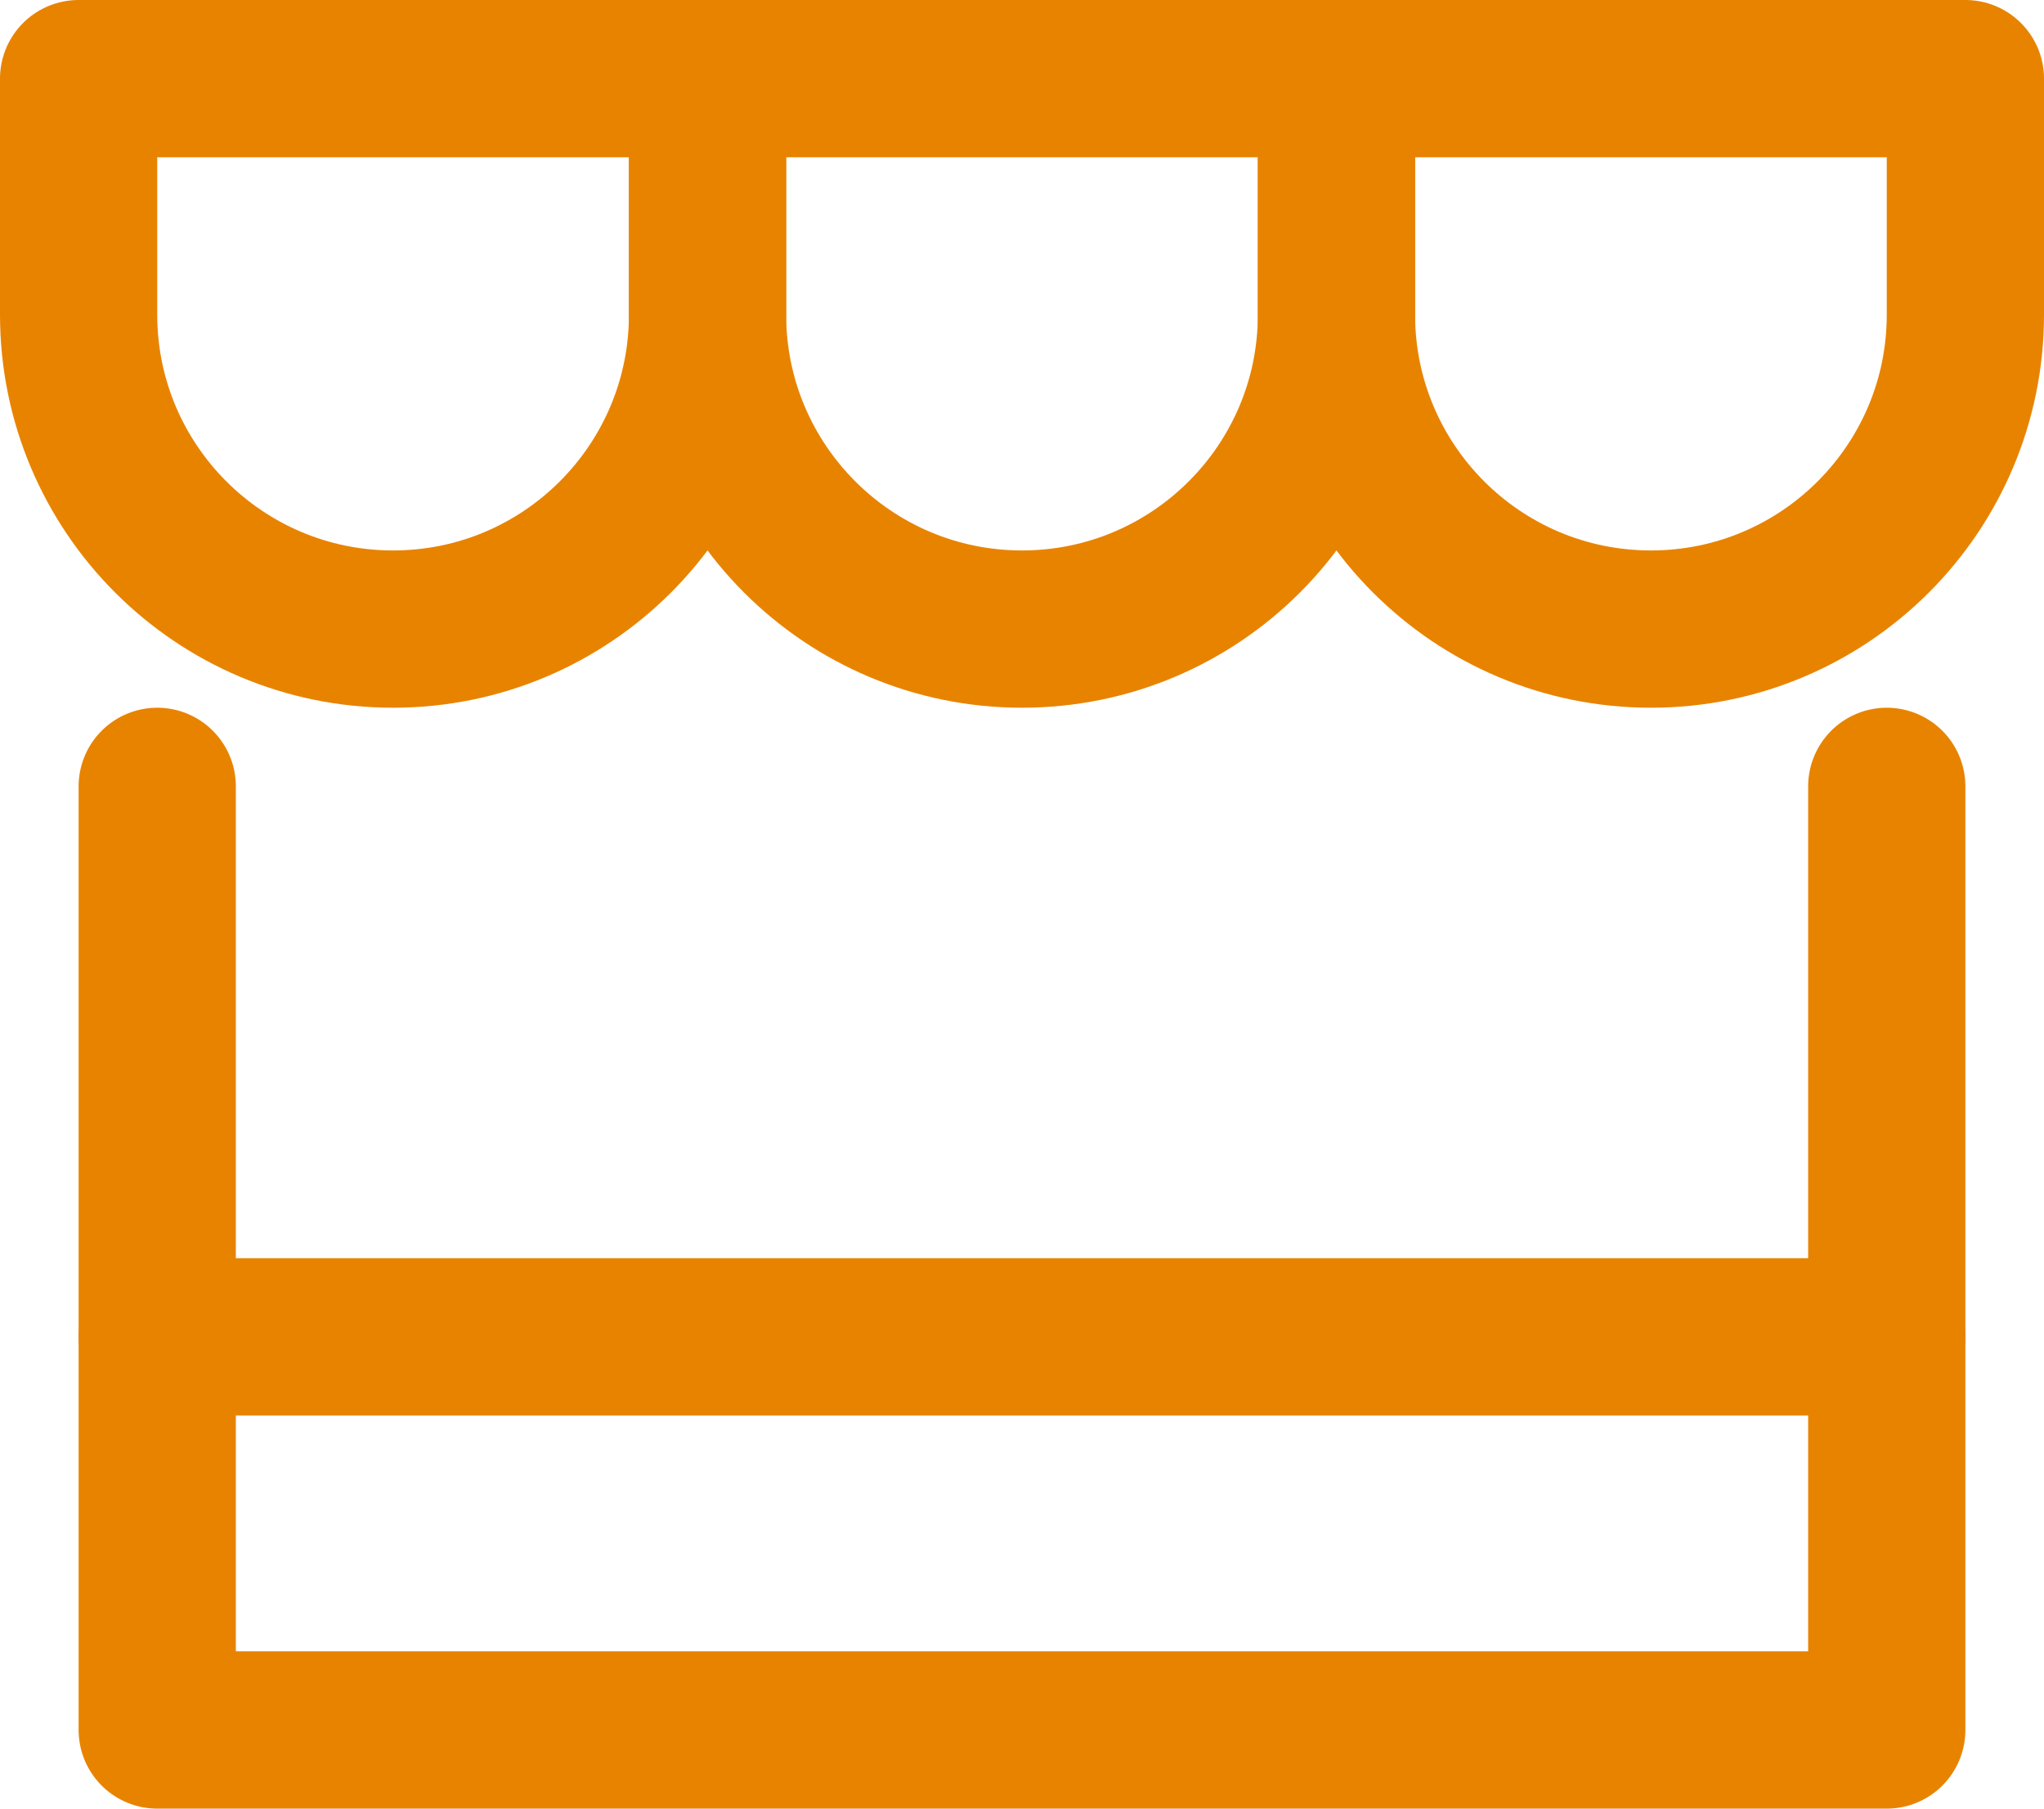
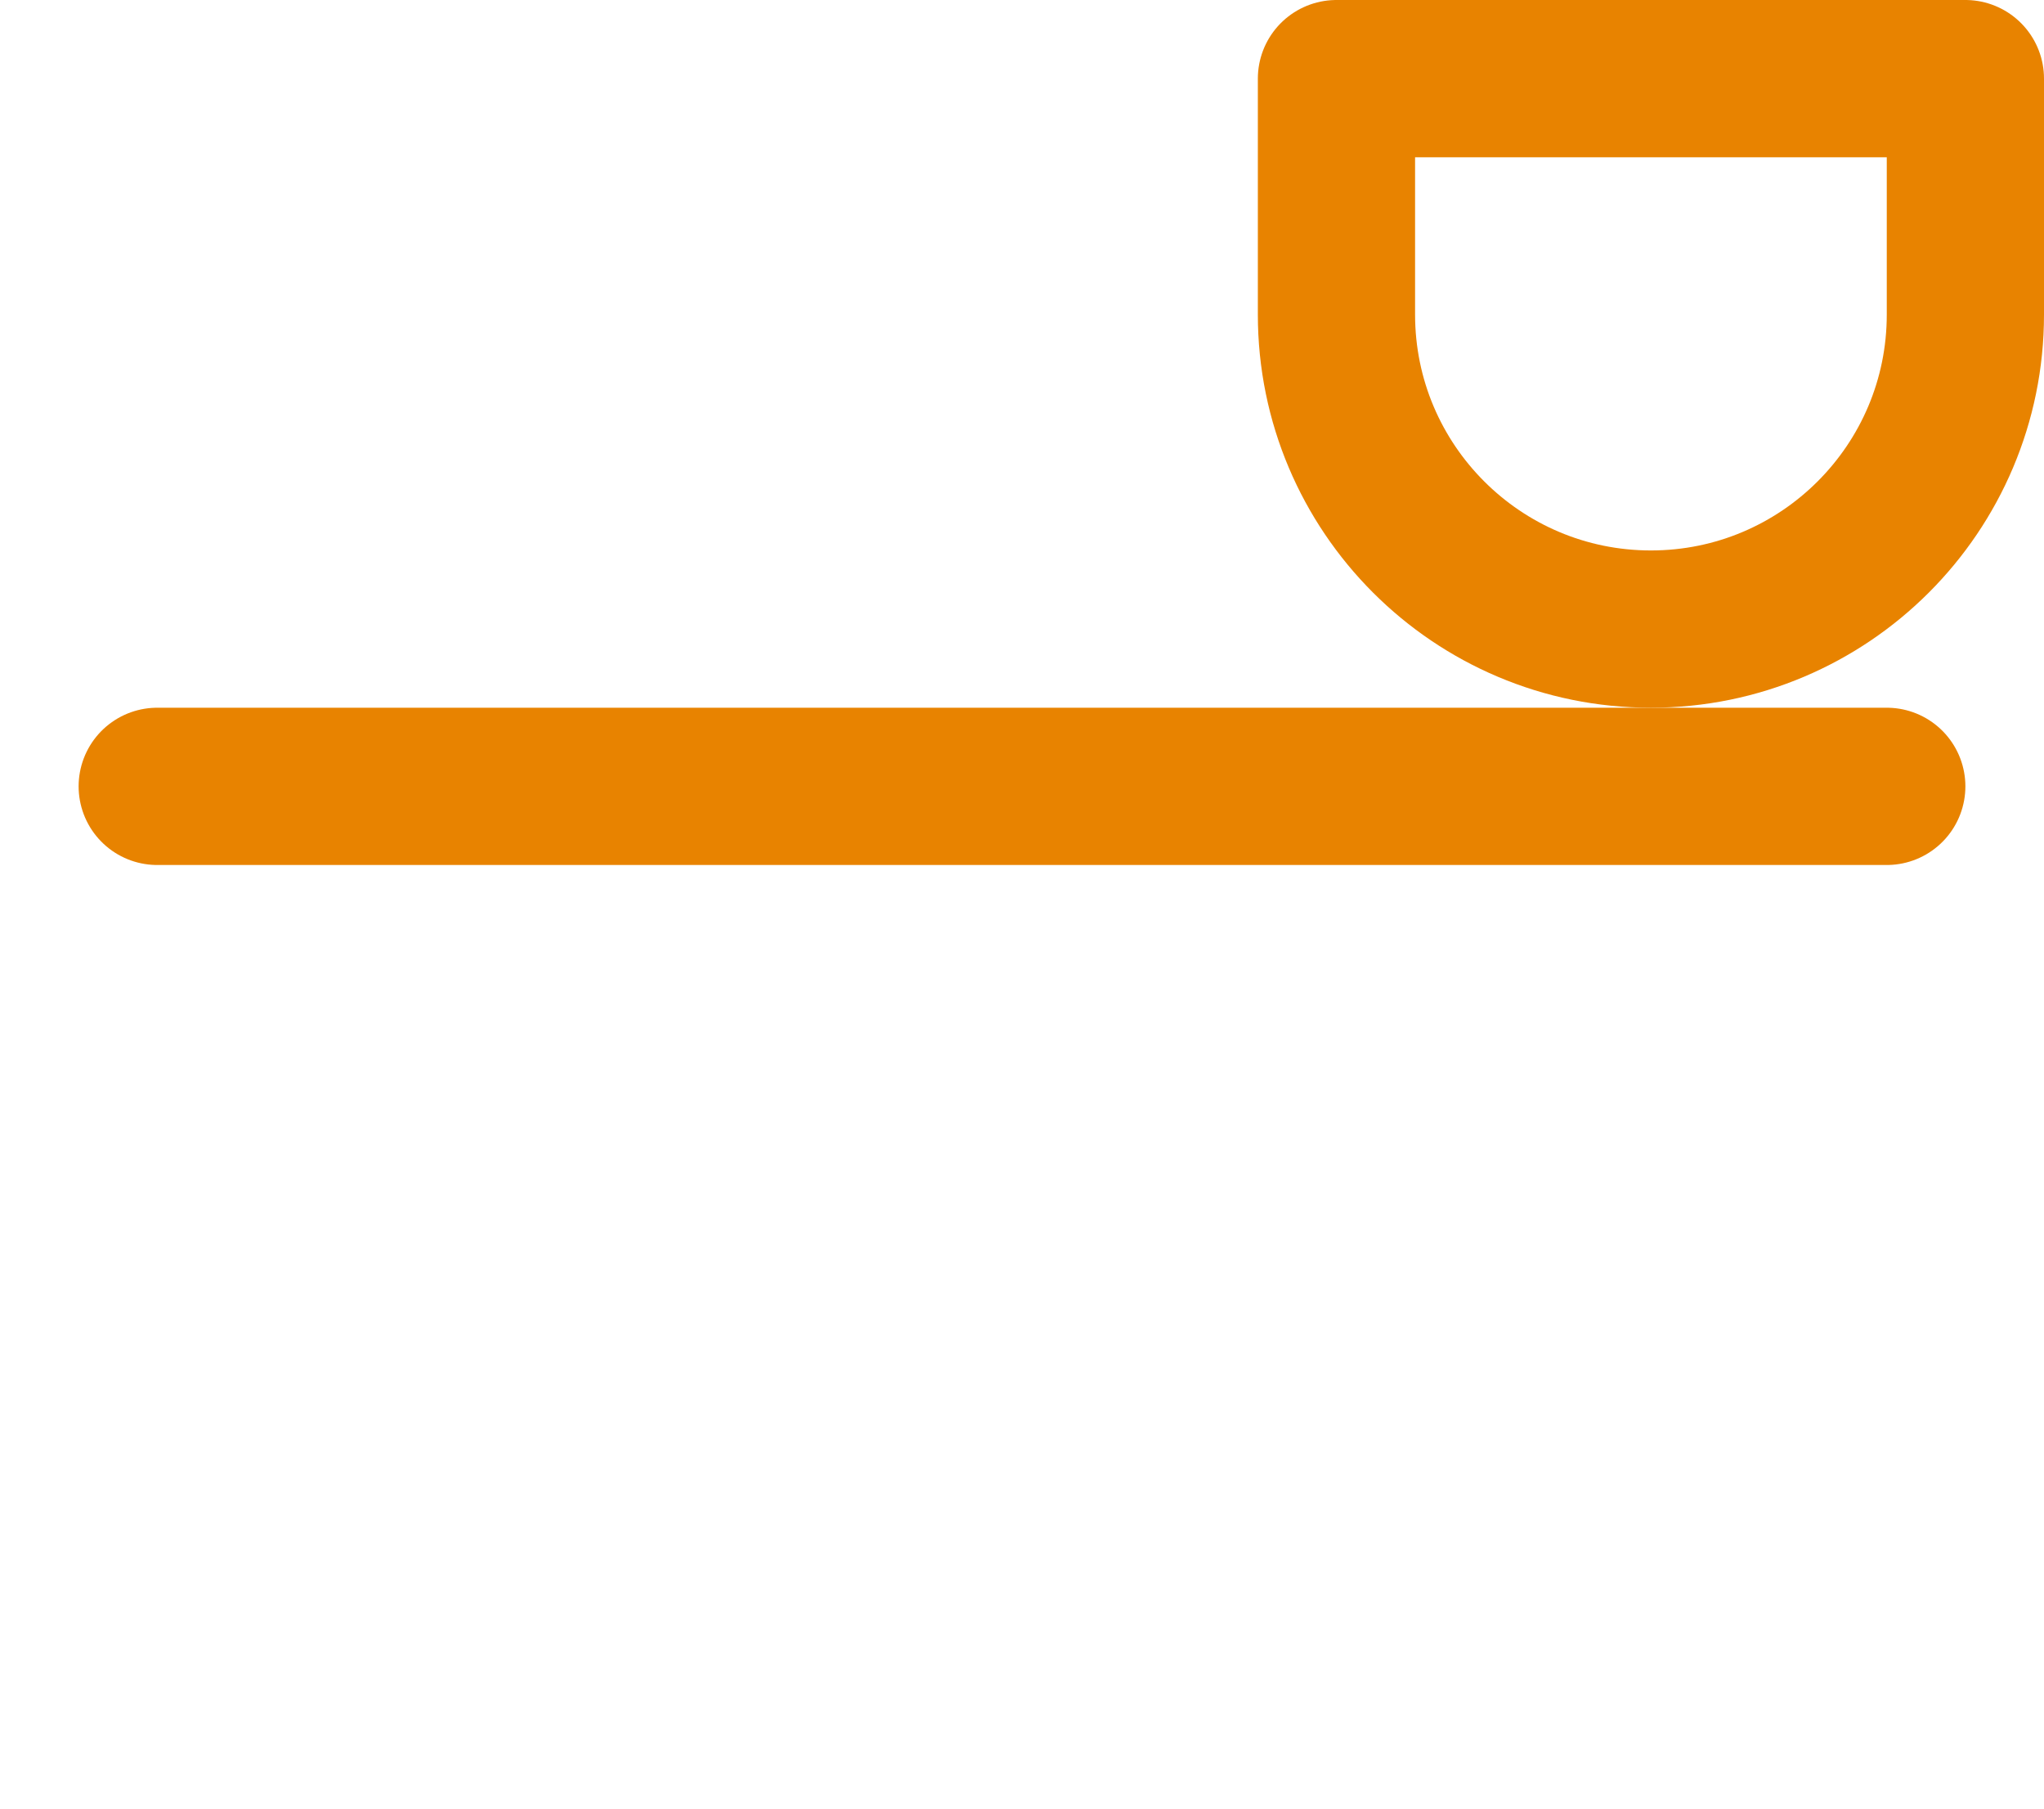
<svg xmlns="http://www.w3.org/2000/svg" width="26" height="23" viewBox="0 0 26 23" fill="none">
-   <path d="M2 10V22H24V10" stroke="#E88300" stroke-width="2" stroke-linecap="round" stroke-linejoin="round" />
-   <path d="M24 17H2" stroke="#E88300" stroke-width="2" stroke-linecap="round" stroke-linejoin="round" />
-   <path d="M1 1H9V4C9 6.209 7.209 8 5 8V8C2.791 8 1 6.209 1 4V1Z" stroke="#E88300" stroke-width="2" stroke-linecap="round" stroke-linejoin="round" />
-   <path d="M9 1H17V4C17 6.209 15.209 8 13 8V8C10.791 8 9 6.209 9 4V1Z" stroke="#E88300" stroke-width="2" stroke-linecap="round" stroke-linejoin="round" />
+   <path d="M2 10H24V10" stroke="#E88300" stroke-width="2" stroke-linecap="round" stroke-linejoin="round" />
  <path d="M17 1H25V4C25 6.209 23.209 8 21 8V8C18.791 8 17 6.209 17 4V1Z" stroke="#E88300" stroke-width="2" stroke-linecap="round" stroke-linejoin="round" />
</svg>